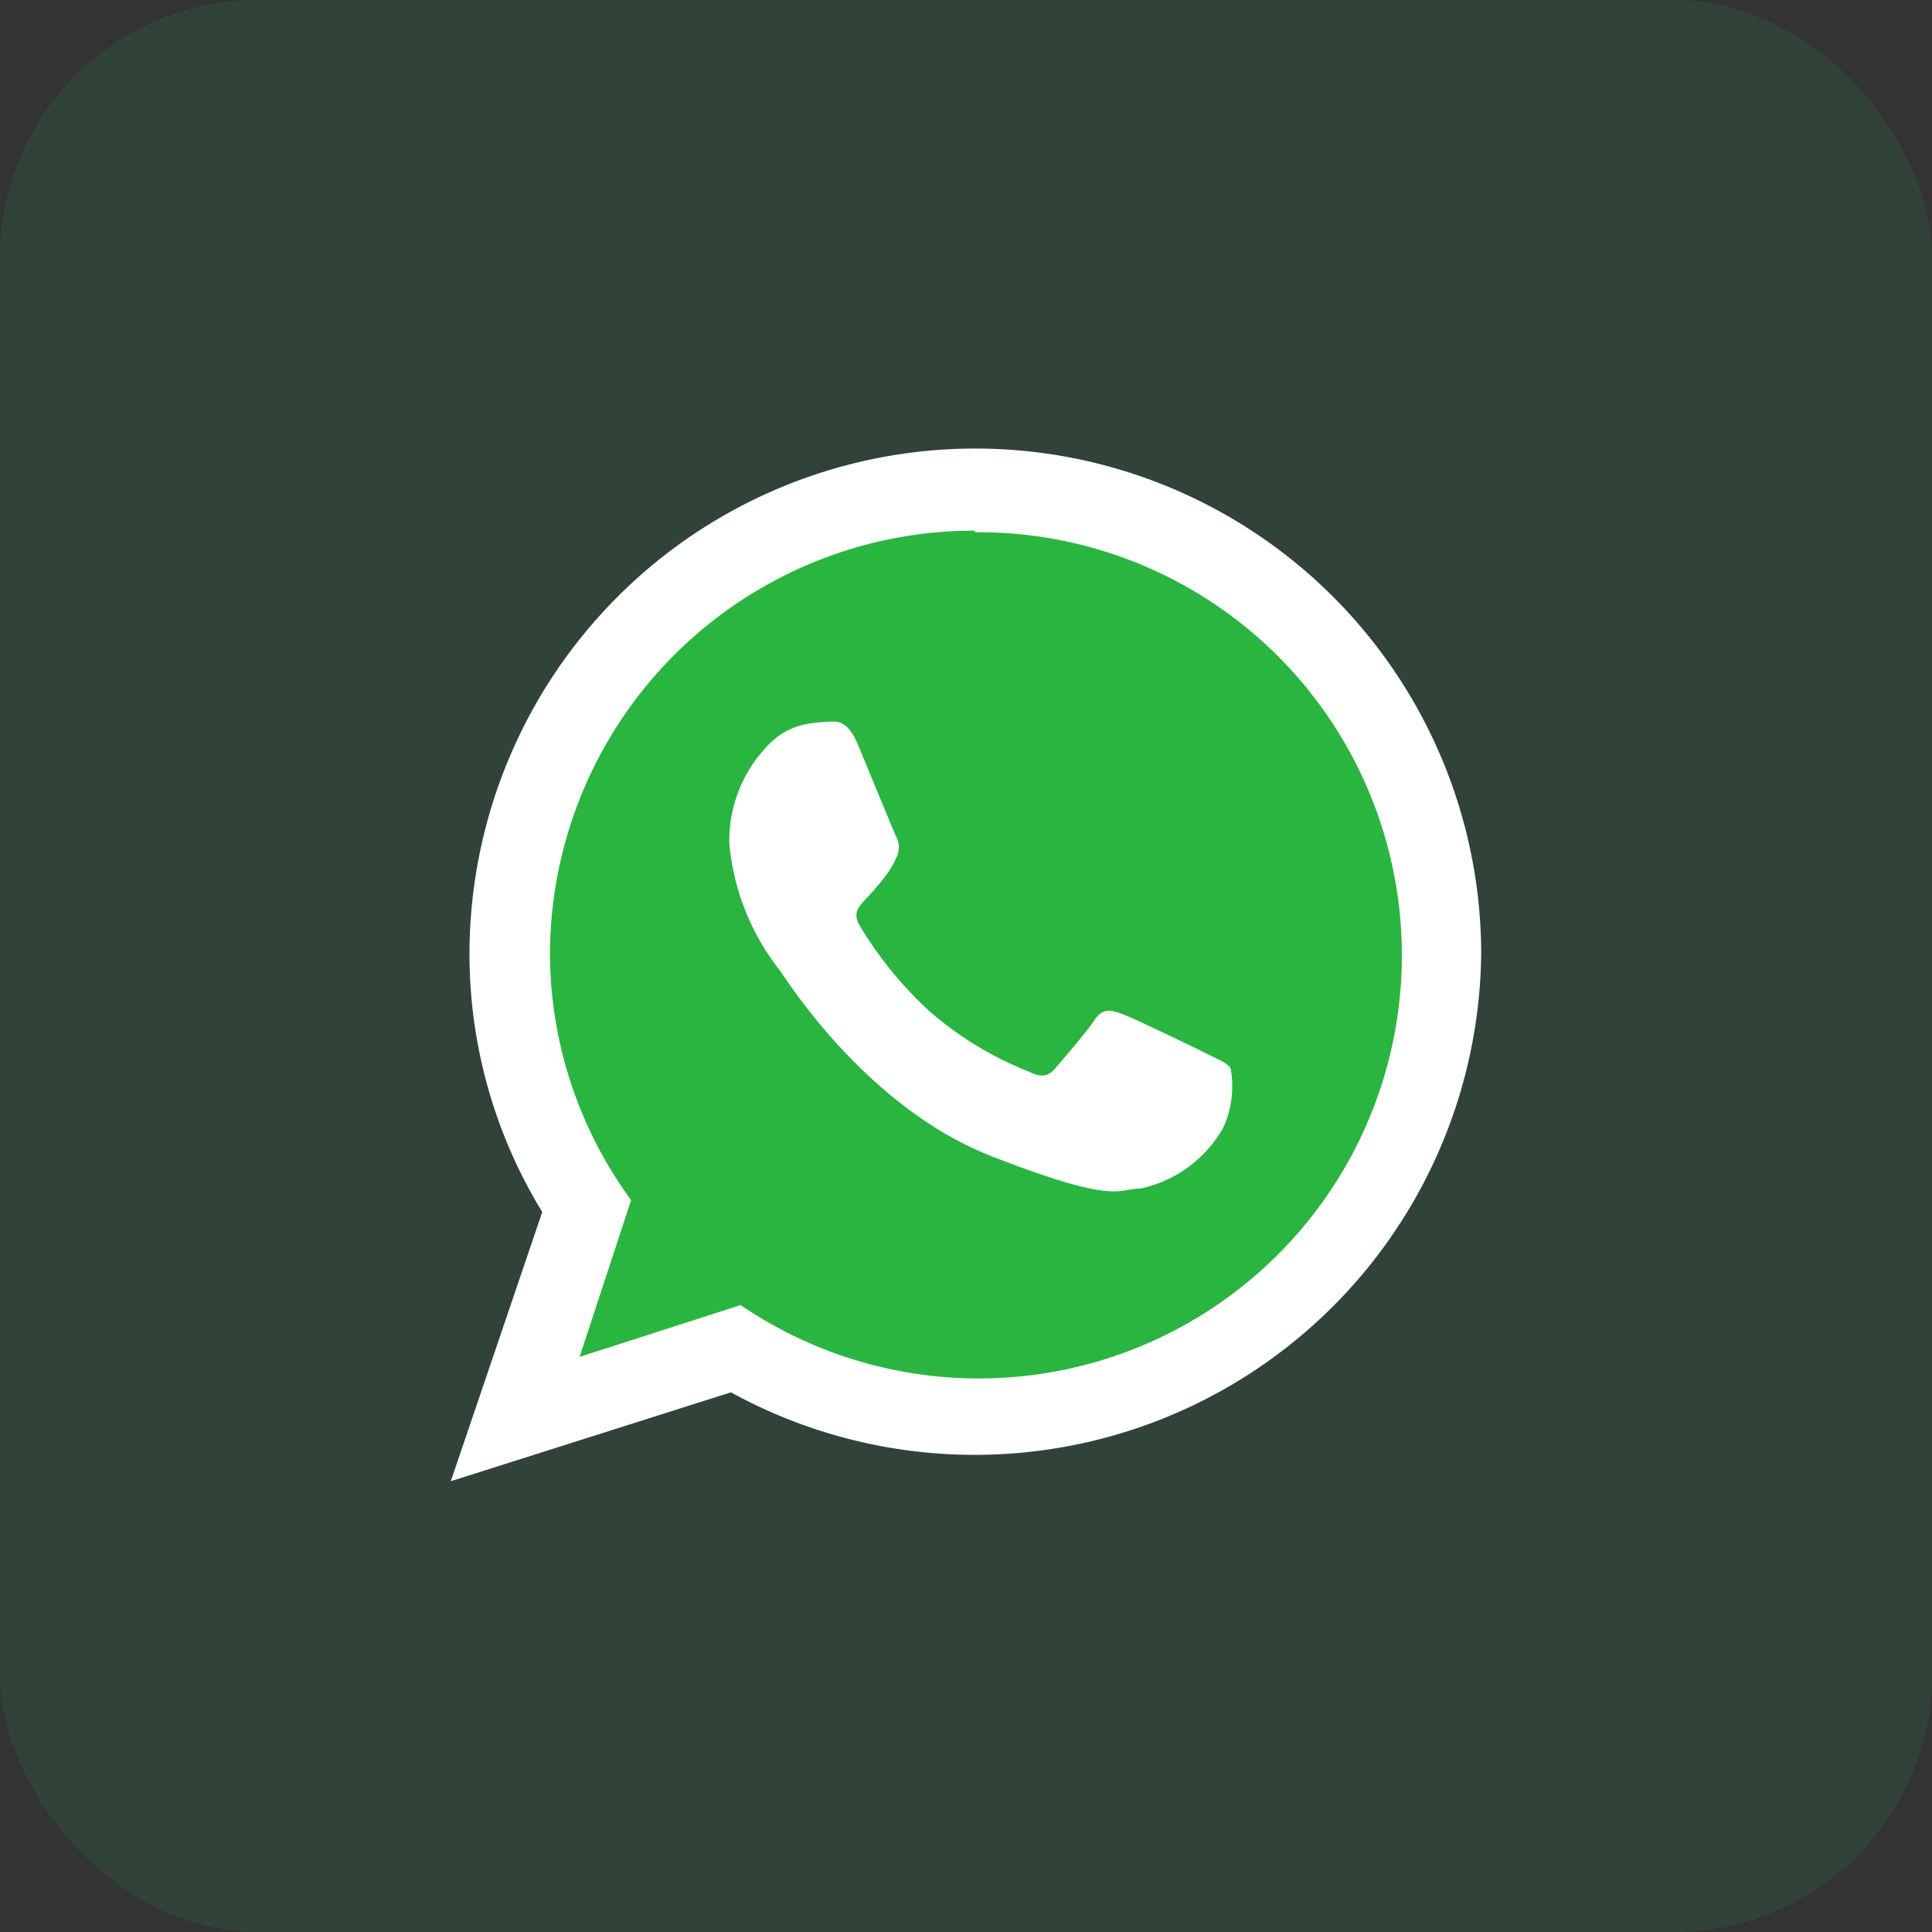
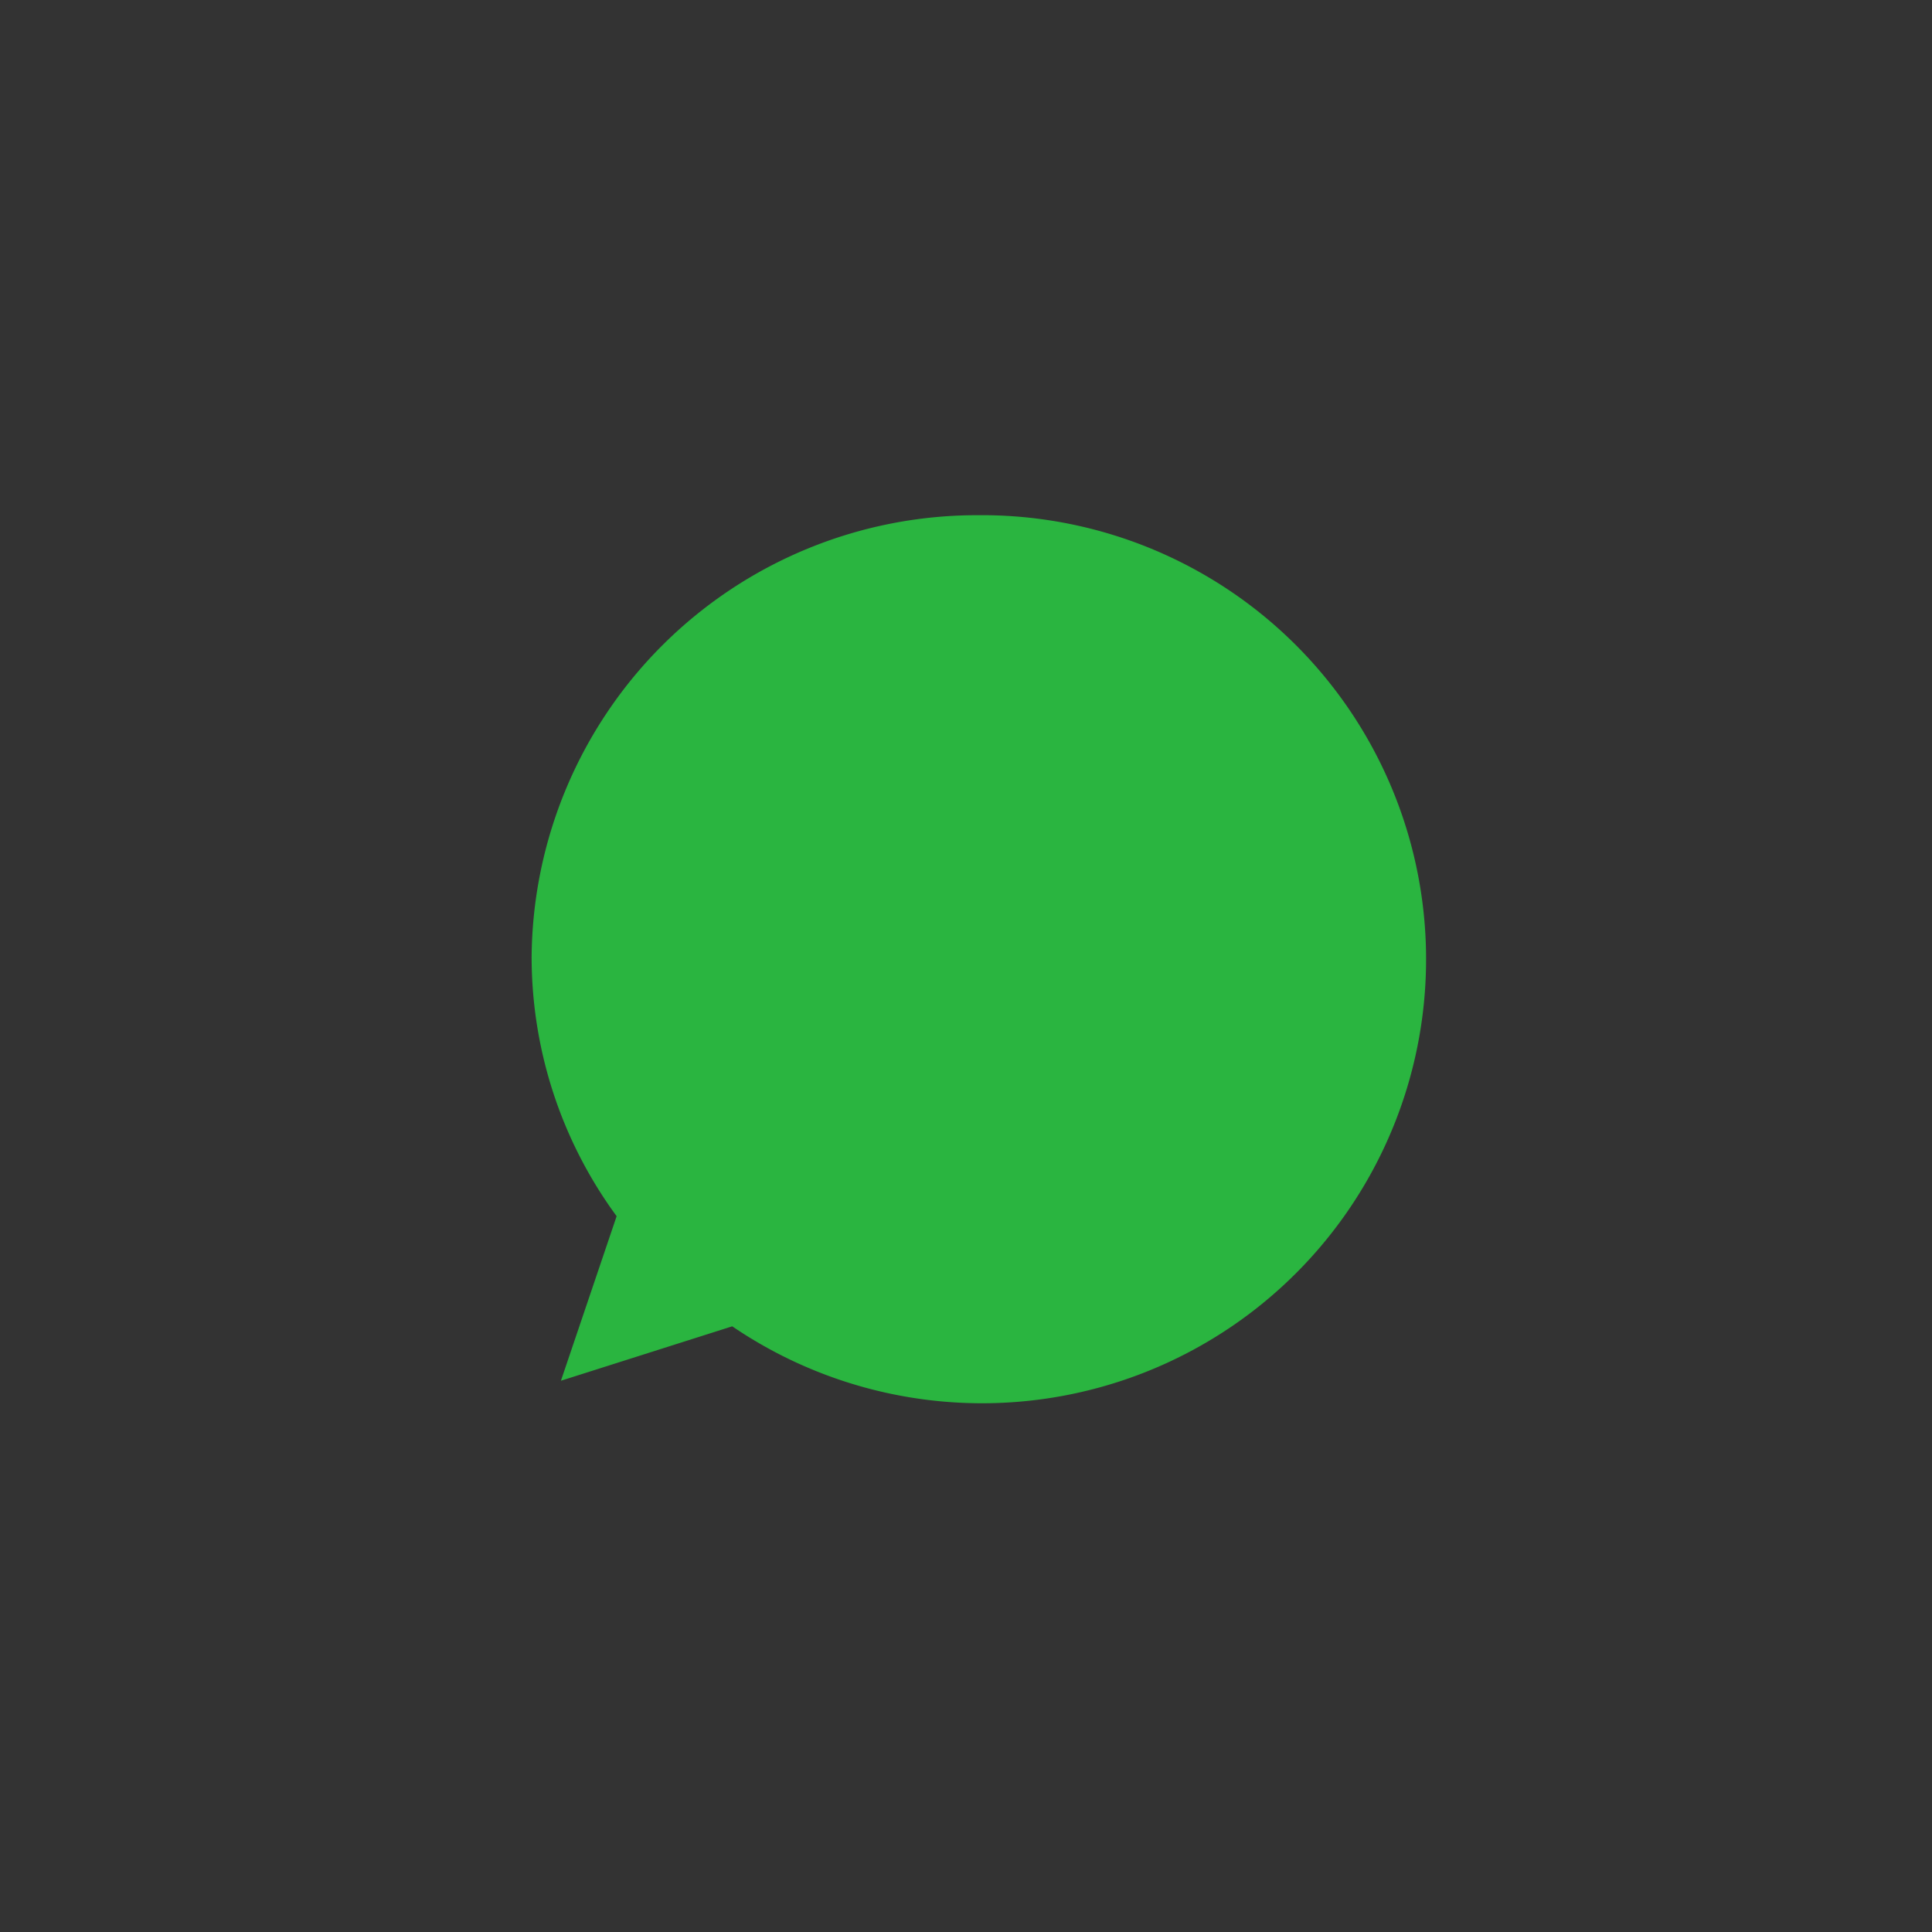
<svg xmlns="http://www.w3.org/2000/svg" id="Layer_1" data-name="Layer 1" viewBox="0 0 60 60">
  <rect x="0" y="0" width="60" height="60" fill="#333333" stroke="none" />
  <defs>
    <style>.cls-1{fill:#25d367;opacity:0.1;}.cls-2{fill:#2ab540;}.cls-2,.cls-3{fill-rule:evenodd;}.cls-3{fill:#fff;}</style>
  </defs>
-   <rect class="cls-1" width="60" height="60" rx="8" transform="translate(60 60) rotate(-180)" />
  <path class="cls-2" d="M30.37,16A13.83,13.83,0,0,0,16.51,29.71a13.62,13.62,0,0,0,2.64,8.06l-1.73,5.11,5.32-1.69A13.79,13.79,0,1,0,30.37,16Z" />
-   <path class="cls-3" d="M46,29.59A15.73,15.73,0,0,1,22.7,43.24L14,46l2.84-8.36a15.36,15.36,0,0,1-2.26-8,15.71,15.71,0,0,1,31.42,0ZM30.29,16.48A13.18,13.18,0,0,0,17.08,29.59a13,13,0,0,0,2.52,7.68L18,42.14,23,40.53a13.14,13.14,0,1,0,7.27-24Zm7.93,16.7c-.09-.16-.35-.26-.73-.45s-2.28-1.11-2.64-1.24-.61-.19-.86.19-1,1.24-1.22,1.5-.45.29-.84.09a10.52,10.52,0,0,1-3.09-1.89,11.84,11.84,0,0,1-2.15-2.65c-.22-.38,0-.59.17-.78a8.25,8.25,0,0,0,.58-.67,2.75,2.75,0,0,0,.39-.63.71.71,0,0,0,0-.67c-.09-.19-.86-2.07-1.18-2.84s-.64-.73-.87-.73a6.27,6.27,0,0,0-.64.06A2.19,2.19,0,0,0,24,23a4.25,4.25,0,0,0-1.35,3.19,7.44,7.44,0,0,0,1.57,3.95c.19.25,2.66,4.24,6.58,5.77s3.91,1,4.62,1A3.87,3.87,0,0,0,38,35a3.1,3.1,0,0,0,.22-1.81Zm0,0" />
</svg>